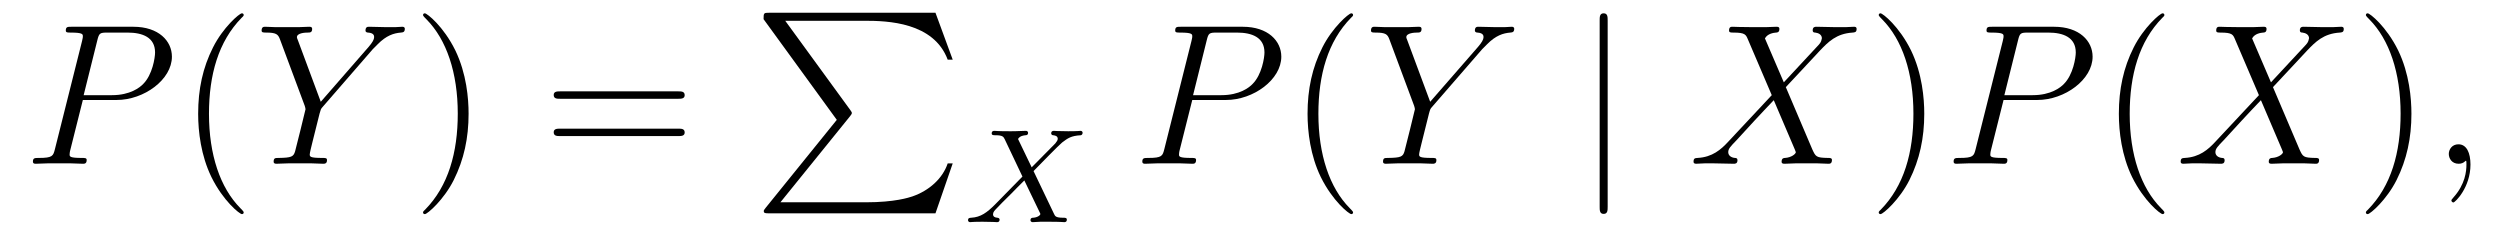
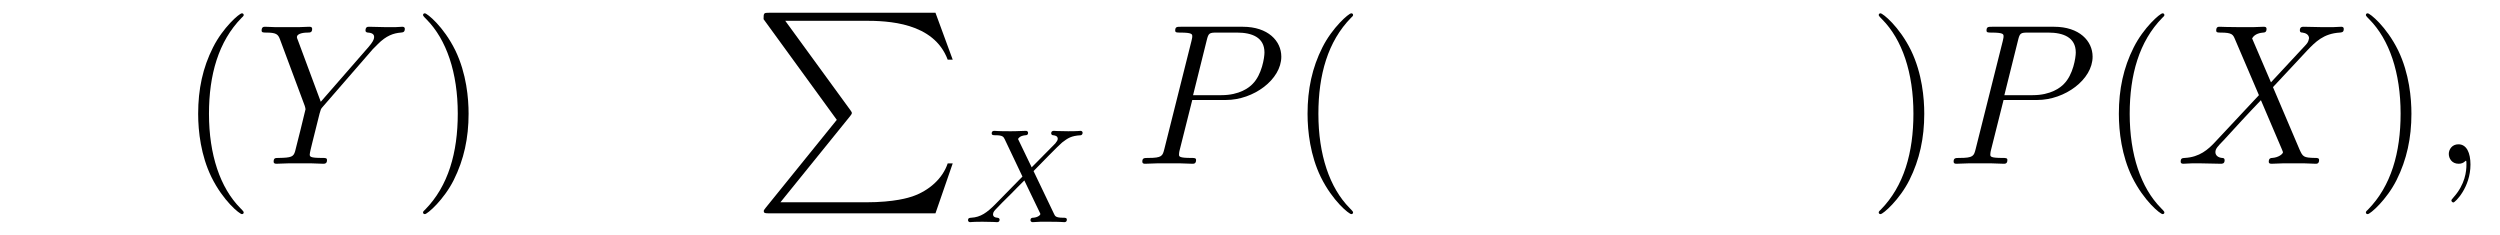
<svg xmlns="http://www.w3.org/2000/svg" version="1.1" width="149pt" height="14pt" viewBox="0 -14 149 14">
  <g id="page1">
    <g transform="matrix(1 0 0 -1 -127 650)">
-       <path d="M131.938 658.041H133.947C135.596 658.041 137.246 659.261 137.246 660.623C137.246 661.556 136.457 662.405 134.951 662.405H131.257C131.03 662.405 130.922 662.405 130.922 662.178C130.922 662.058 131.03 662.058 131.209 662.058C131.938 662.058 131.938 661.962 131.938 661.831C131.938 661.807 131.938 661.735 131.891 661.556L130.277 655.125C130.169 654.706 130.145 654.587 129.308 654.587C129.081 654.587 128.962 654.587 128.962 654.372C128.962 654.24 129.069 654.24 129.141 654.24C129.368 654.24 129.608 654.264 129.834 654.264H131.233C131.46 654.264 131.711 654.24 131.938 654.24C132.034 654.24 132.166 654.24 132.166 654.467C132.166 654.587 132.058 654.587 131.879 654.587C131.161 654.587 131.149 654.67 131.149 654.79C131.149 654.85 131.161 654.933 131.173 654.993L131.938 658.041ZM132.799 661.592C132.907 662.034 132.954 662.058 133.421 662.058H134.604C135.501 662.058 136.242 661.771 136.242 660.874C136.242 660.564 136.087 659.547 135.537 658.998C135.333 658.782 134.76 658.328 133.672 658.328H131.986L132.799 661.592Z" />
      <path d="M141.524 651.335C141.524 651.371 141.524 651.395 141.321 651.598C140.125 652.806 139.455 654.778 139.455 657.217C139.455 659.536 140.017 661.532 141.404 662.943C141.524 663.05 141.524 663.074 141.524 663.11C141.524 663.182 141.464 663.206 141.416 663.206C141.261 663.206 140.28 662.345 139.695 661.173C139.085 659.966 138.81 658.687 138.81 657.217C138.81 656.152 138.977 654.73 139.599 653.451C140.304 652.017 141.285 651.239 141.416 651.239C141.464 651.239 141.524 651.263 141.524 651.335Z" />
      <path d="M149.226 661.078L149.501 661.353C150.027 661.891 150.469 662.022 150.888 662.058C151.019 662.07 151.127 662.082 151.127 662.285C151.127 662.405 151.007 662.405 150.983 662.405C150.84 662.405 150.685 662.381 150.541 662.381H150.051C149.704 662.381 149.334 662.405 148.999 662.405C148.915 662.405 148.784 662.405 148.784 662.178C148.784 662.07 148.903 662.058 148.939 662.058C149.298 662.034 149.298 661.855 149.298 661.783C149.298 661.652 149.202 661.472 148.963 661.197L146.118 657.934L144.767 661.568C144.696 661.735 144.696 661.759 144.696 661.783C144.696 662.034 145.186 662.058 145.329 662.058C145.473 662.058 145.604 662.058 145.604 662.273C145.604 662.405 145.497 662.405 145.425 662.405C145.222 662.405 144.983 662.381 144.779 662.381H143.453C143.237 662.381 143.01 662.405 142.807 662.405C142.723 662.405 142.592 662.405 142.592 662.178C142.592 662.058 142.699 662.058 142.878 662.058C143.464 662.058 143.572 661.95 143.679 661.675L145.162 657.695C145.174 657.659 145.21 657.528 145.21 657.492C145.21 657.456 144.624 655.101 144.588 654.981C144.492 654.658 144.373 654.599 143.608 654.587C143.405 654.587 143.309 654.587 143.309 654.36C143.309 654.24 143.44 654.24 143.476 654.24C143.692 654.24 143.943 654.264 144.17 654.264H145.58C145.795 654.264 146.046 654.24 146.262 654.24C146.345 654.24 146.489 654.24 146.489 654.455C146.489 654.587 146.405 654.587 146.202 654.587C145.461 654.587 145.461 654.67 145.461 654.802C145.461 654.886 145.556 655.268 145.616 655.507L146.046 657.228C146.118 657.48 146.118 657.503 146.226 657.623L149.226 661.078Z" />
      <path d="M154.928 657.217C154.928 658.125 154.809 659.607 154.139 660.994C153.434 662.428 152.454 663.206 152.322 663.206C152.274 663.206 152.214 663.182 152.214 663.11C152.214 663.074 152.214 663.05 152.418 662.847C153.613 661.64 154.283 659.667 154.283 657.228C154.283 654.909 153.721 652.913 152.334 651.502C152.214 651.395 152.214 651.371 152.214 651.335C152.214 651.263 152.274 651.239 152.322 651.239C152.477 651.239 153.458 652.1 154.044 653.272C154.653 654.491 154.928 655.782 154.928 657.217Z" />
-       <path d="M167.425 658.113C167.592 658.113 167.807 658.113 167.807 658.328C167.807 658.555 167.604 658.555 167.425 658.555H160.384C160.216 658.555 160.001 658.555 160.001 658.34C160.001 658.113 160.204 658.113 160.384 658.113H167.425ZM167.425 655.89C167.592 655.89 167.807 655.89 167.807 656.105C167.807 656.332 167.604 656.332 167.425 656.332H160.384C160.216 656.332 160.001 656.332 160.001 656.117C160.001 655.89 160.204 655.89 160.384 655.89H167.425Z" />
      <path d="M176.873 656.857L172.629 651.609C172.533 651.489 172.521 651.465 172.521 651.417C172.521 651.286 172.629 651.286 172.844 651.286H182.754L183.782 654.262H183.483C183.184 653.366 182.383 652.637 181.368 652.29C181.176 652.23 180.351 651.943 178.594 651.943H173.513L177.662 657.072C177.745 657.179 177.769 657.215 177.769 657.263C177.769 657.311 177.757 657.323 177.686 657.43L173.8 662.762H178.534C179.897 662.762 182.647 662.678 183.483 660.443H183.782L182.754 663.24H172.844C172.521 663.24 172.509 663.228 172.509 662.857L176.873 656.857Z" />
      <path d="M188.599 653.804C188.982 654.194 190.113 655.358 190.305 655.509C190.639 655.764 190.839 655.908 191.412 655.939C191.46 655.947 191.524 655.987 191.524 656.091C191.524 656.163 191.452 656.202 191.412 656.202C191.333 656.202 191.285 656.178 190.663 656.178C190.066 656.178 189.851 656.202 189.811 656.202C189.779 656.202 189.651 656.202 189.651 656.051C189.651 656.043 189.651 655.947 189.771 655.939C189.827 655.932 190.042 655.916 190.042 655.732C190.042 655.677 190.01 655.589 189.946 655.525L189.922 655.485C189.898 655.461 189.898 655.445 189.819 655.374L188.488 654.027L187.675 655.716C187.787 655.908 188.026 655.932 188.121 655.939C188.161 655.939 188.273 655.947 188.273 656.083C188.273 656.155 188.217 656.202 188.145 656.202C188.066 656.202 187.763 656.187 187.683 656.187C187.635 656.178 187.341 656.178 187.173 656.178C186.432 656.178 186.337 656.202 186.265 656.202C186.233 656.202 186.105 656.202 186.105 656.051C186.105 655.939 186.209 655.939 186.337 655.939C186.735 655.939 186.807 655.86 186.878 655.708L187.938 653.477L186.305 651.812C185.827 651.334 185.452 651.055 184.886 651.023C184.791 651.015 184.695 651.015 184.695 650.872C184.695 650.824 184.735 650.76 184.814 650.76C184.87 650.76 184.958 650.784 185.563 650.784C186.137 650.784 186.384 650.76 186.416 650.76C186.456 650.76 186.576 650.76 186.576 650.911C186.576 650.927 186.567 651.015 186.448 651.023C186.297 651.031 186.185 651.087 186.185 651.23C186.185 651.357 186.281 651.461 186.4 651.581C186.536 651.732 186.95 652.147 187.237 652.425C187.42 652.609 187.866 653.071 188.05 653.246L188.966 651.342C189.006 651.262 189.006 651.254 189.006 651.246C189.006 651.174 188.838 651.039 188.576 651.023C188.52 651.023 188.416 651.015 188.416 650.872C188.416 650.863 188.424 650.76 188.552 650.76C188.631 650.76 188.926 650.776 189.006 650.784H189.516C190.249 650.784 190.361 650.76 190.432 650.76C190.464 650.76 190.584 650.76 190.584 650.911C190.584 651.023 190.48 651.023 190.361 651.023C189.93 651.023 189.882 651.118 189.827 651.238L188.599 653.804Z" />
      <path d="M198.059 658.041H200.066C201.716 658.041 203.366 659.261 203.366 660.623C203.366 661.556 202.577 662.405 201.071 662.405H197.377C197.15 662.405 197.042 662.405 197.042 662.178C197.042 662.058 197.15 662.058 197.329 662.058C198.059 662.058 198.059 661.962 198.059 661.831C198.059 661.807 198.059 661.735 198.011 661.556L196.397 655.125C196.289 654.706 196.265 654.587 195.428 654.587C195.202 654.587 195.082 654.587 195.082 654.372C195.082 654.24 195.19 654.24 195.262 654.24C195.488 654.24 195.727 654.264 195.954 654.264H197.353C197.58 654.264 197.831 654.24 198.059 654.24C198.154 654.24 198.286 654.24 198.286 654.467C198.286 654.587 198.178 654.587 197.999 654.587C197.281 654.587 197.269 654.67 197.269 654.79C197.269 654.85 197.281 654.933 197.293 654.993L198.059 658.041ZM198.919 661.592C199.026 662.034 199.074 662.058 199.541 662.058H200.724C201.62 662.058 202.362 661.771 202.362 660.874C202.362 660.564 202.206 659.547 201.656 658.998C201.454 658.782 200.88 658.328 199.792 658.328H198.107L198.919 661.592Z" />
      <path d="M207.643 651.335C207.643 651.371 207.643 651.395 207.44 651.598C206.245 652.806 205.576 654.778 205.576 657.217C205.576 659.536 206.137 661.532 207.524 662.943C207.643 663.05 207.643 663.074 207.643 663.11C207.643 663.182 207.584 663.206 207.536 663.206C207.38 663.206 206.4 662.345 205.814 661.173C205.205 659.966 204.93 658.687 204.93 657.217C204.93 656.152 205.097 654.73 205.718 653.451C206.424 652.017 207.404 651.239 207.536 651.239C207.584 651.239 207.643 651.263 207.643 651.335Z" />
-       <path d="M215.346 661.078L215.621 661.353C216.148 661.891 216.589 662.022 217.008 662.058C217.139 662.07 217.247 662.082 217.247 662.285C217.247 662.405 217.127 662.405 217.104 662.405C216.96 662.405 216.805 662.381 216.661 662.381H216.17C215.825 662.381 215.454 662.405 215.119 662.405C215.035 662.405 214.903 662.405 214.903 662.178C214.903 662.07 215.023 662.058 215.059 662.058C215.418 662.034 215.418 661.855 215.418 661.783C215.418 661.652 215.322 661.472 215.083 661.197L212.238 657.934L210.887 661.568C210.816 661.735 210.816 661.759 210.816 661.783C210.816 662.034 211.306 662.058 211.45 662.058C211.592 662.058 211.724 662.058 211.724 662.273C211.724 662.405 211.616 662.405 211.544 662.405C211.342 662.405 211.103 662.381 210.899 662.381H209.573C209.357 662.381 209.13 662.405 208.927 662.405C208.843 662.405 208.711 662.405 208.711 662.178C208.711 662.058 208.819 662.058 208.998 662.058C209.585 662.058 209.692 661.95 209.8 661.675L211.282 657.695C211.294 657.659 211.33 657.528 211.33 657.492C211.33 657.456 210.744 655.101 210.708 654.981C210.612 654.658 210.493 654.599 209.728 654.587C209.525 654.587 209.429 654.587 209.429 654.36C209.429 654.24 209.561 654.24 209.597 654.24C209.812 654.24 210.062 654.264 210.289 654.264H211.7C211.915 654.264 212.166 654.24 212.382 654.24C212.465 654.24 212.609 654.24 212.609 654.455C212.609 654.587 212.525 654.587 212.322 654.587C211.58 654.587 211.58 654.67 211.58 654.802C211.58 654.886 211.676 655.268 211.736 655.507L212.166 657.228C212.238 657.48 212.238 657.503 212.346 657.623L215.346 661.078Z" />
-       <path d="M222.817 662.775C222.817 662.99 222.817 663.206 222.578 663.206S222.34 662.99 222.34 662.775V651.682C222.34 651.467 222.34 651.252 222.578 651.252S222.817 651.467 222.817 651.682V662.775Z" />
-       <path d="M233.315 659.093L232.19 661.711C232.346 661.998 232.705 662.046 232.848 662.058C232.92 662.058 233.052 662.07 233.052 662.273C233.052 662.405 232.944 662.405 232.872 662.405C232.669 662.405 232.43 662.381 232.226 662.381H231.533C230.804 662.381 230.279 662.405 230.267 662.405C230.171 662.405 230.051 662.405 230.051 662.178C230.051 662.058 230.159 662.058 230.315 662.058C231.007 662.058 231.055 661.938 231.175 661.652L232.597 658.328L230.003 655.555C229.573 655.089 229.058 654.634 228.174 654.587C228.031 654.575 227.935 654.575 227.935 654.36C227.935 654.324 227.947 654.24 228.078 654.24C228.246 654.24 228.426 654.264 228.593 654.264H229.154C229.537 654.264 229.956 654.24 230.326 654.24C230.41 654.24 230.554 654.24 230.554 654.455C230.554 654.575 230.47 654.587 230.398 654.587C230.159 654.611 230.003 654.742 230.003 654.933C230.003 655.137 230.147 655.28 230.494 655.639L231.557 656.798C231.821 657.073 232.454 657.767 232.717 658.029L233.972 655.089C233.984 655.065 234.031 654.945 234.031 654.933C234.031 654.826 233.768 654.611 233.387 654.587C233.315 654.587 233.183 654.575 233.183 654.36C233.183 654.24 233.303 654.24 233.363 654.24C233.566 654.24 233.804 654.264 234.008 654.264H235.322C235.538 654.264 235.765 654.24 235.968 654.24C236.052 654.24 236.184 654.24 236.184 654.467C236.184 654.587 236.064 654.587 235.956 654.587C235.24 654.599 235.216 654.658 235.012 655.101L233.435 658.807L234.953 660.432C235.072 660.552 235.346 660.851 235.454 660.97C235.968 661.508 236.447 661.998 237.415 662.058C237.534 662.07 237.654 662.07 237.654 662.273C237.654 662.405 237.546 662.405 237.498 662.405C237.331 662.405 237.151 662.381 236.984 662.381H236.435C236.052 662.381 235.633 662.405 235.262 662.405C235.18 662.405 235.036 662.405 235.036 662.189C235.036 662.07 235.12 662.058 235.192 662.058C235.382 662.034 235.585 661.938 235.585 661.711L235.574 661.687C235.562 661.604 235.538 661.484 235.406 661.341L233.315 659.093Z" />
      <path d="M241.686 657.217C241.686 658.125 241.567 659.607 240.898 660.994C240.192 662.428 239.212 663.206 239.08 663.206C239.033 663.206 238.973 663.182 238.973 663.11C238.973 663.074 238.973 663.05 239.176 662.847C240.372 661.64 241.04 659.667 241.04 657.228C241.04 654.909 240.479 652.913 239.092 651.502C238.973 651.395 238.973 651.371 238.973 651.335C238.973 651.263 239.033 651.239 239.08 651.239C239.236 651.239 240.216 652.1 240.802 653.272C241.411 654.491 241.686 655.782 241.686 657.217Z" />
      <path d="M246.412 658.041H248.42C250.07 658.041 251.719 659.261 251.719 660.623C251.719 661.556 250.931 662.405 249.425 662.405H245.731C245.503 662.405 245.396 662.405 245.396 662.178C245.396 662.058 245.503 662.058 245.683 662.058C246.412 662.058 246.412 661.962 246.412 661.831C246.412 661.807 246.412 661.735 246.365 661.556L244.751 655.125C244.643 654.706 244.619 654.587 243.782 654.587C243.556 654.587 243.436 654.587 243.436 654.372C243.436 654.24 243.544 654.24 243.616 654.24C243.842 654.24 244.081 654.264 244.308 654.264H245.707C245.934 654.264 246.185 654.24 246.412 654.24C246.508 654.24 246.64 654.24 246.64 654.467C246.64 654.587 246.532 654.587 246.353 654.587C245.635 654.587 245.623 654.67 245.623 654.79C245.623 654.85 245.635 654.933 245.647 654.993L246.412 658.041ZM247.273 661.592C247.38 662.034 247.428 662.058 247.895 662.058H249.078C249.974 662.058 250.716 661.771 250.716 660.874C250.716 660.564 250.56 659.547 250.01 658.998C249.808 658.782 249.234 658.328 248.146 658.328H246.46L247.273 661.592Z" />
      <path d="M255.997 651.335C255.997 651.371 255.997 651.395 255.794 651.598C254.599 652.806 253.93 654.778 253.93 657.217C253.93 659.536 254.491 661.532 255.878 662.943C255.997 663.05 255.997 663.074 255.997 663.11C255.997 663.182 255.937 663.206 255.89 663.206C255.734 663.206 254.754 662.345 254.168 661.173C253.559 659.966 253.284 658.687 253.284 657.217C253.284 656.152 253.451 654.73 254.072 653.451C254.778 652.017 255.758 651.239 255.89 651.239C255.937 651.239 255.997 651.263 255.997 651.335Z" />
      <path d="M262.349 659.093L261.226 661.711C261.38 661.998 261.739 662.046 261.883 662.058C261.955 662.058 262.086 662.07 262.086 662.273C262.086 662.405 261.978 662.405 261.907 662.405C261.703 662.405 261.464 662.381 261.262 662.381H260.568C259.838 662.381 259.313 662.405 259.301 662.405C259.205 662.405 259.086 662.405 259.086 662.178C259.086 662.058 259.193 662.058 259.349 662.058C260.042 662.058 260.089 661.938 260.209 661.652L261.632 658.328L259.038 655.555C258.607 655.089 258.094 654.634 257.209 654.587C257.065 654.575 256.969 654.575 256.969 654.36C256.969 654.324 256.982 654.24 257.113 654.24C257.281 654.24 257.46 654.264 257.627 654.264H258.19C258.571 654.264 258.99 654.24 259.361 654.24C259.445 654.24 259.588 654.24 259.588 654.455C259.588 654.575 259.504 654.587 259.432 654.587C259.193 654.611 259.038 654.742 259.038 654.933C259.038 655.137 259.181 655.28 259.528 655.639L260.592 656.798C260.855 657.073 261.488 657.767 261.751 658.029L263.006 655.089C263.018 655.065 263.066 654.945 263.066 654.933C263.066 654.826 262.804 654.611 262.421 654.587C262.349 654.587 262.218 654.575 262.218 654.36C262.218 654.24 262.337 654.24 262.397 654.24C262.601 654.24 262.84 654.264 263.042 654.264H264.358C264.572 654.264 264.799 654.24 265.003 654.24C265.086 654.24 265.218 654.24 265.218 654.467C265.218 654.587 265.098 654.587 264.991 654.587C264.274 654.599 264.25 654.658 264.047 655.101L262.469 658.807L263.987 660.432C264.107 660.552 264.382 660.851 264.488 660.97C265.003 661.508 265.481 661.998 266.449 662.058C266.569 662.07 266.688 662.07 266.688 662.273C266.688 662.405 266.581 662.405 266.533 662.405C266.365 662.405 266.186 662.381 266.02 662.381H265.469C265.086 662.381 264.668 662.405 264.298 662.405C264.214 662.405 264.071 662.405 264.071 662.189C264.071 662.07 264.154 662.058 264.226 662.058C264.418 662.034 264.62 661.938 264.62 661.711L264.608 661.687C264.596 661.604 264.572 661.484 264.44 661.341L262.349 659.093Z" />
      <path d="M270.721 657.217C270.721 658.125 270.601 659.607 269.932 660.994C269.226 662.428 268.247 663.206 268.115 663.206C268.067 663.206 268.007 663.182 268.007 663.11C268.007 663.074 268.007 663.05 268.211 662.847C269.406 661.64 270.076 659.667 270.076 657.228C270.076 654.909 269.514 652.913 268.127 651.502C268.007 651.395 268.007 651.371 268.007 651.335C268.007 651.263 268.067 651.239 268.115 651.239C268.27 651.239 269.25 652.1 269.837 653.272C270.446 654.491 270.721 655.782 270.721 657.217Z" />
      <path d="M274.24 654.192C274.24 654.886 274.013 655.4 273.522 655.4C273.139 655.4 272.948 655.089 272.948 654.826C272.948 654.563 273.127 654.24 273.534 654.24C273.69 654.24 273.821 654.288 273.929 654.395C273.953 654.419 273.965 654.419 273.977 654.419C274 654.419 274 654.252 274 654.192C274 653.798 273.929 653.021 273.235 652.244C273.103 652.1 273.103 652.076 273.103 652.053C273.103 651.993 273.163 651.933 273.223 651.933C273.319 651.933 274.24 652.818 274.24 654.192Z" />
    </g>
  </g>
</svg>